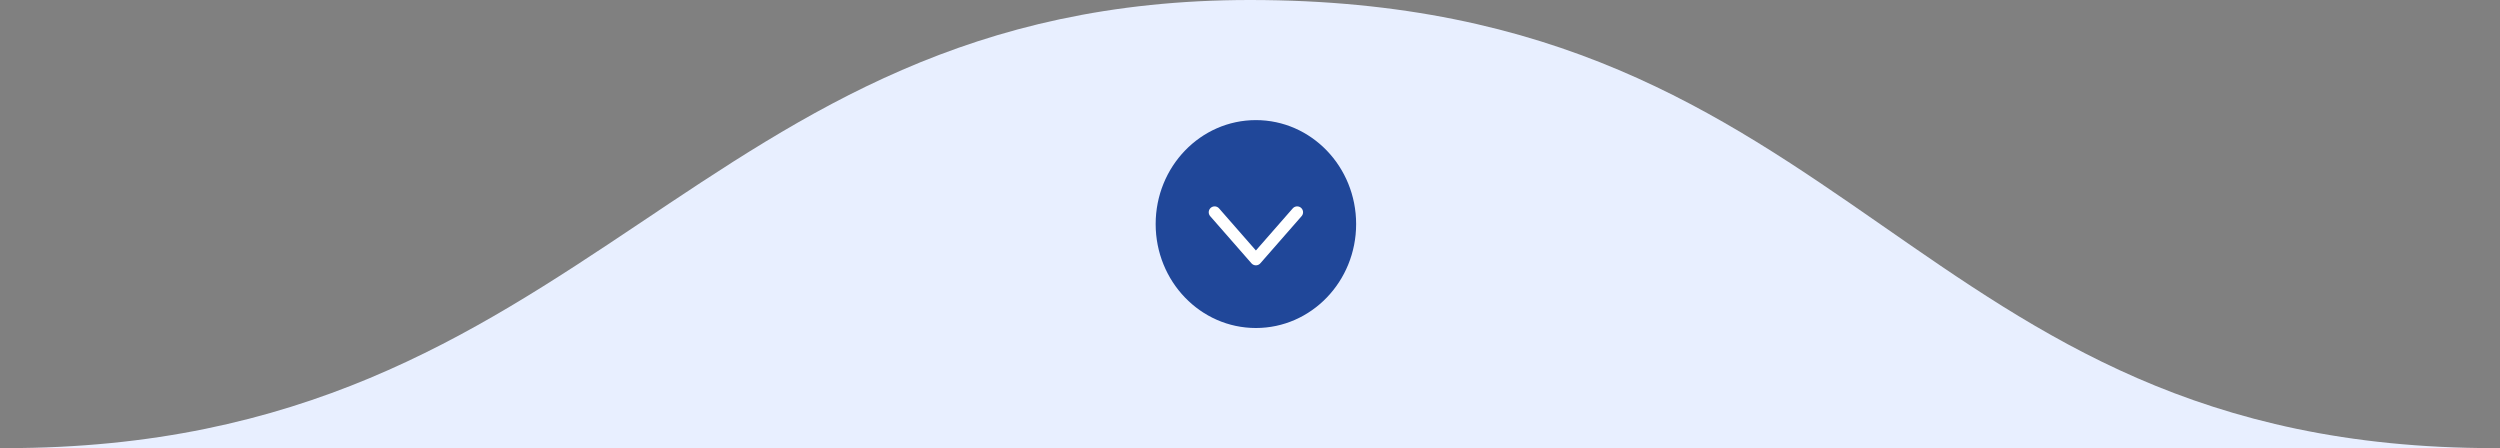
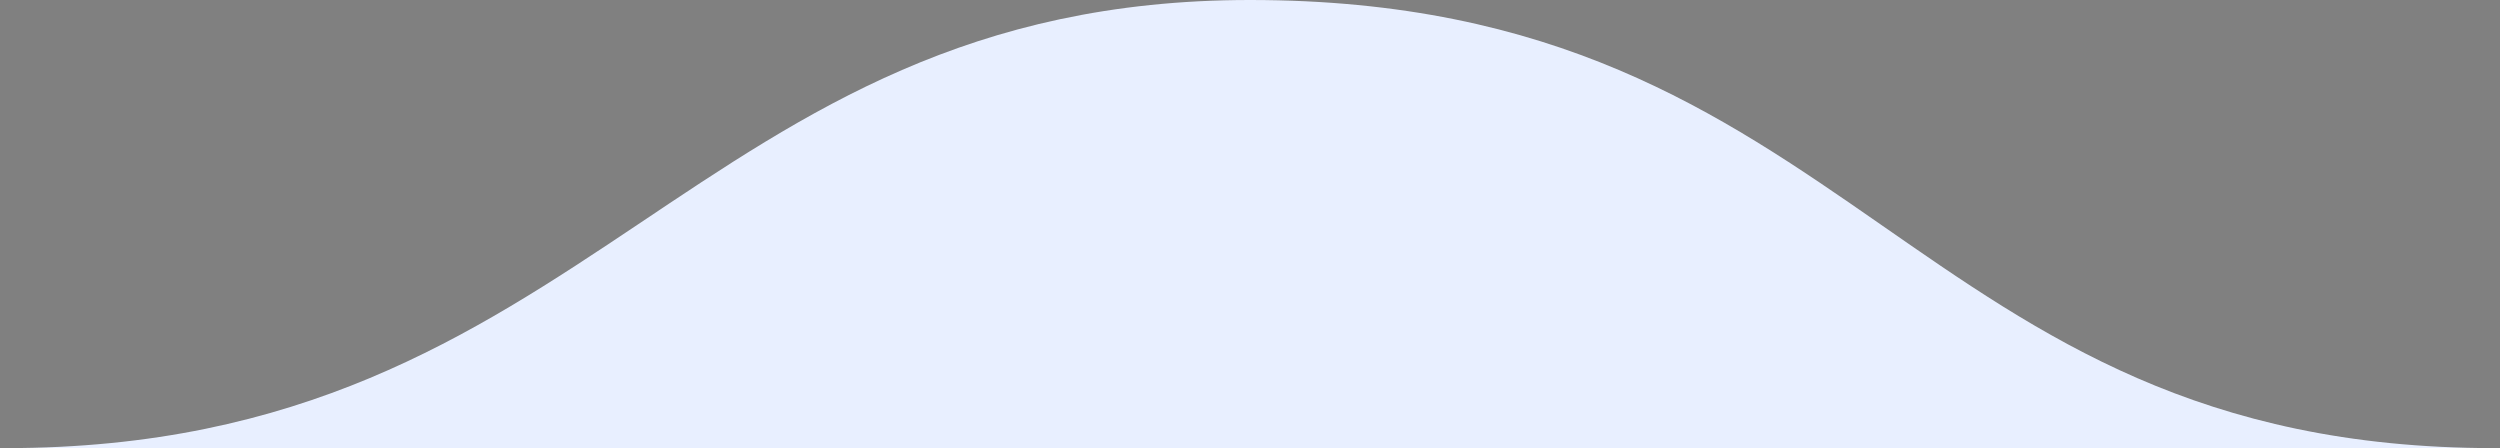
<svg xmlns="http://www.w3.org/2000/svg" width="212" height="38" viewBox="0 0 212 38" fill="none">
  <rect x="0" y="0" width="212" height="38" fill="#808080" stroke="none" />
  <path d="M0.5 38L211.5 38C161.608 38 157.702 5.75894e-05 106 3.68924e-05C58.49 1.78735e-05 50.392 38 0.5 38Z" fill="#E8EFFF" />
-   <ellipse cx="106.5" cy="19" rx="8.5" ry="8.815" fill="#204799" />
-   <path d="M103 18L106.5 22L110 18" stroke="white" stroke-linecap="round" stroke-linejoin="round" />
</svg>